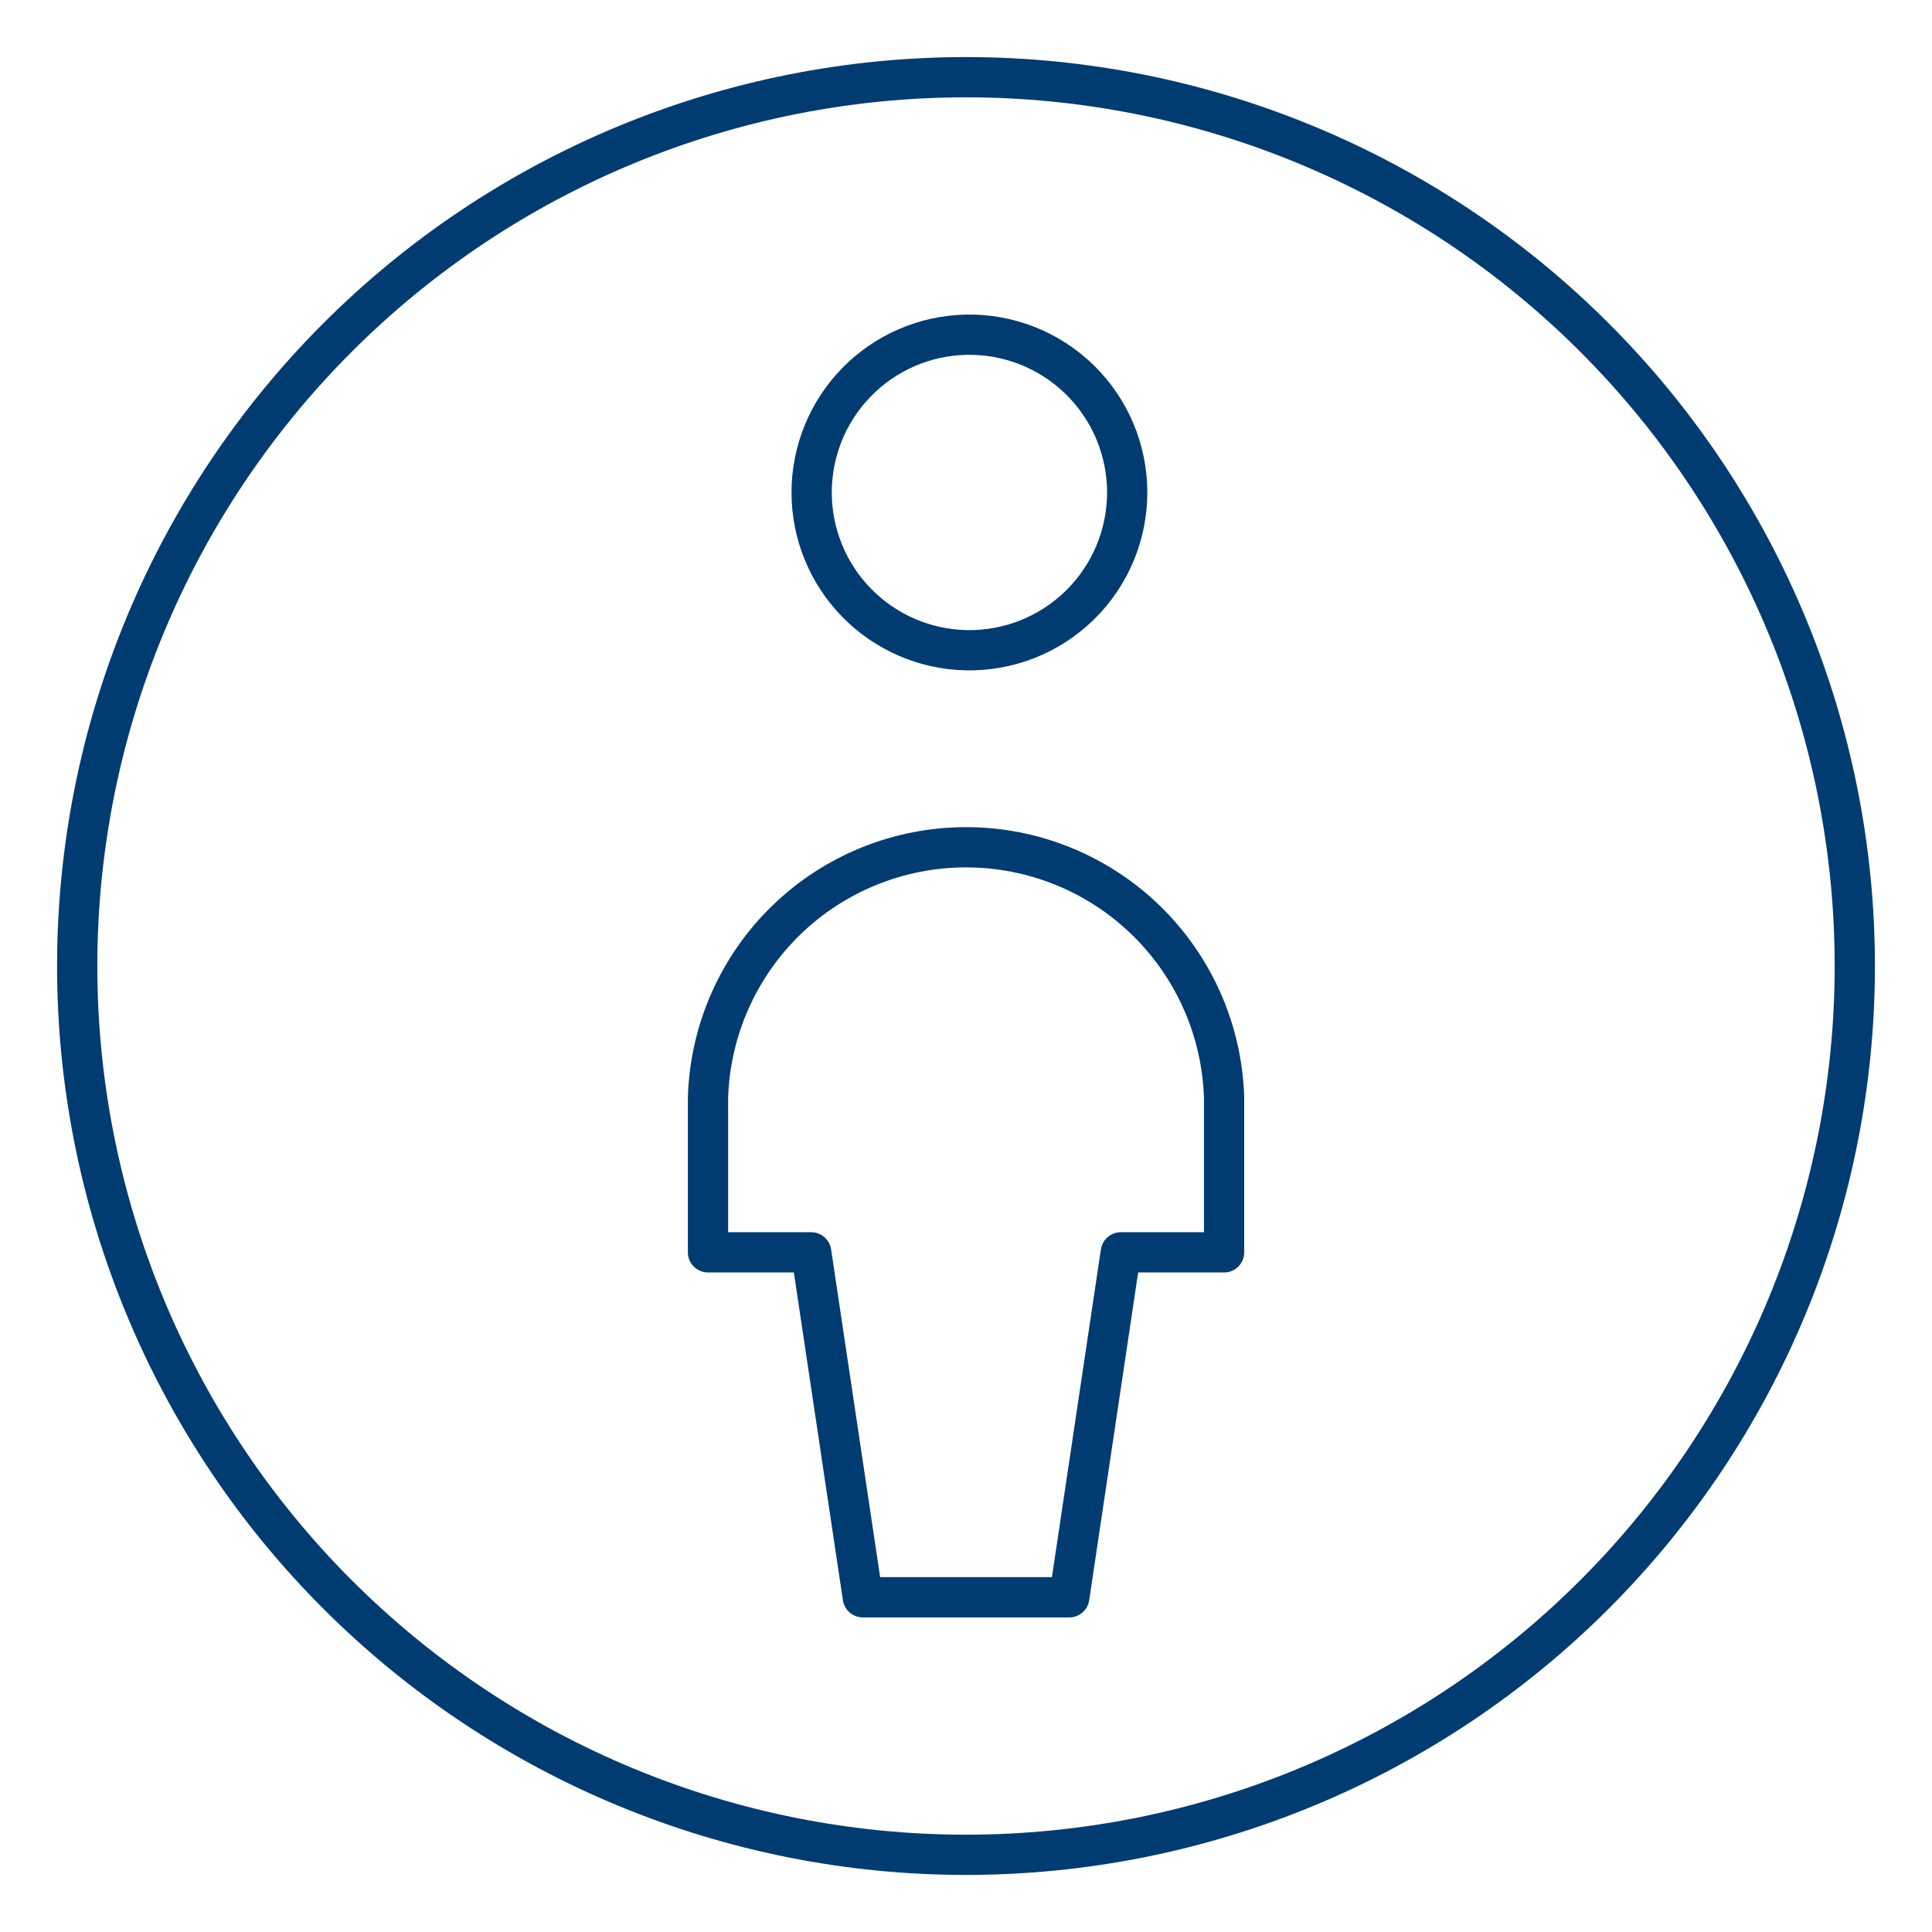
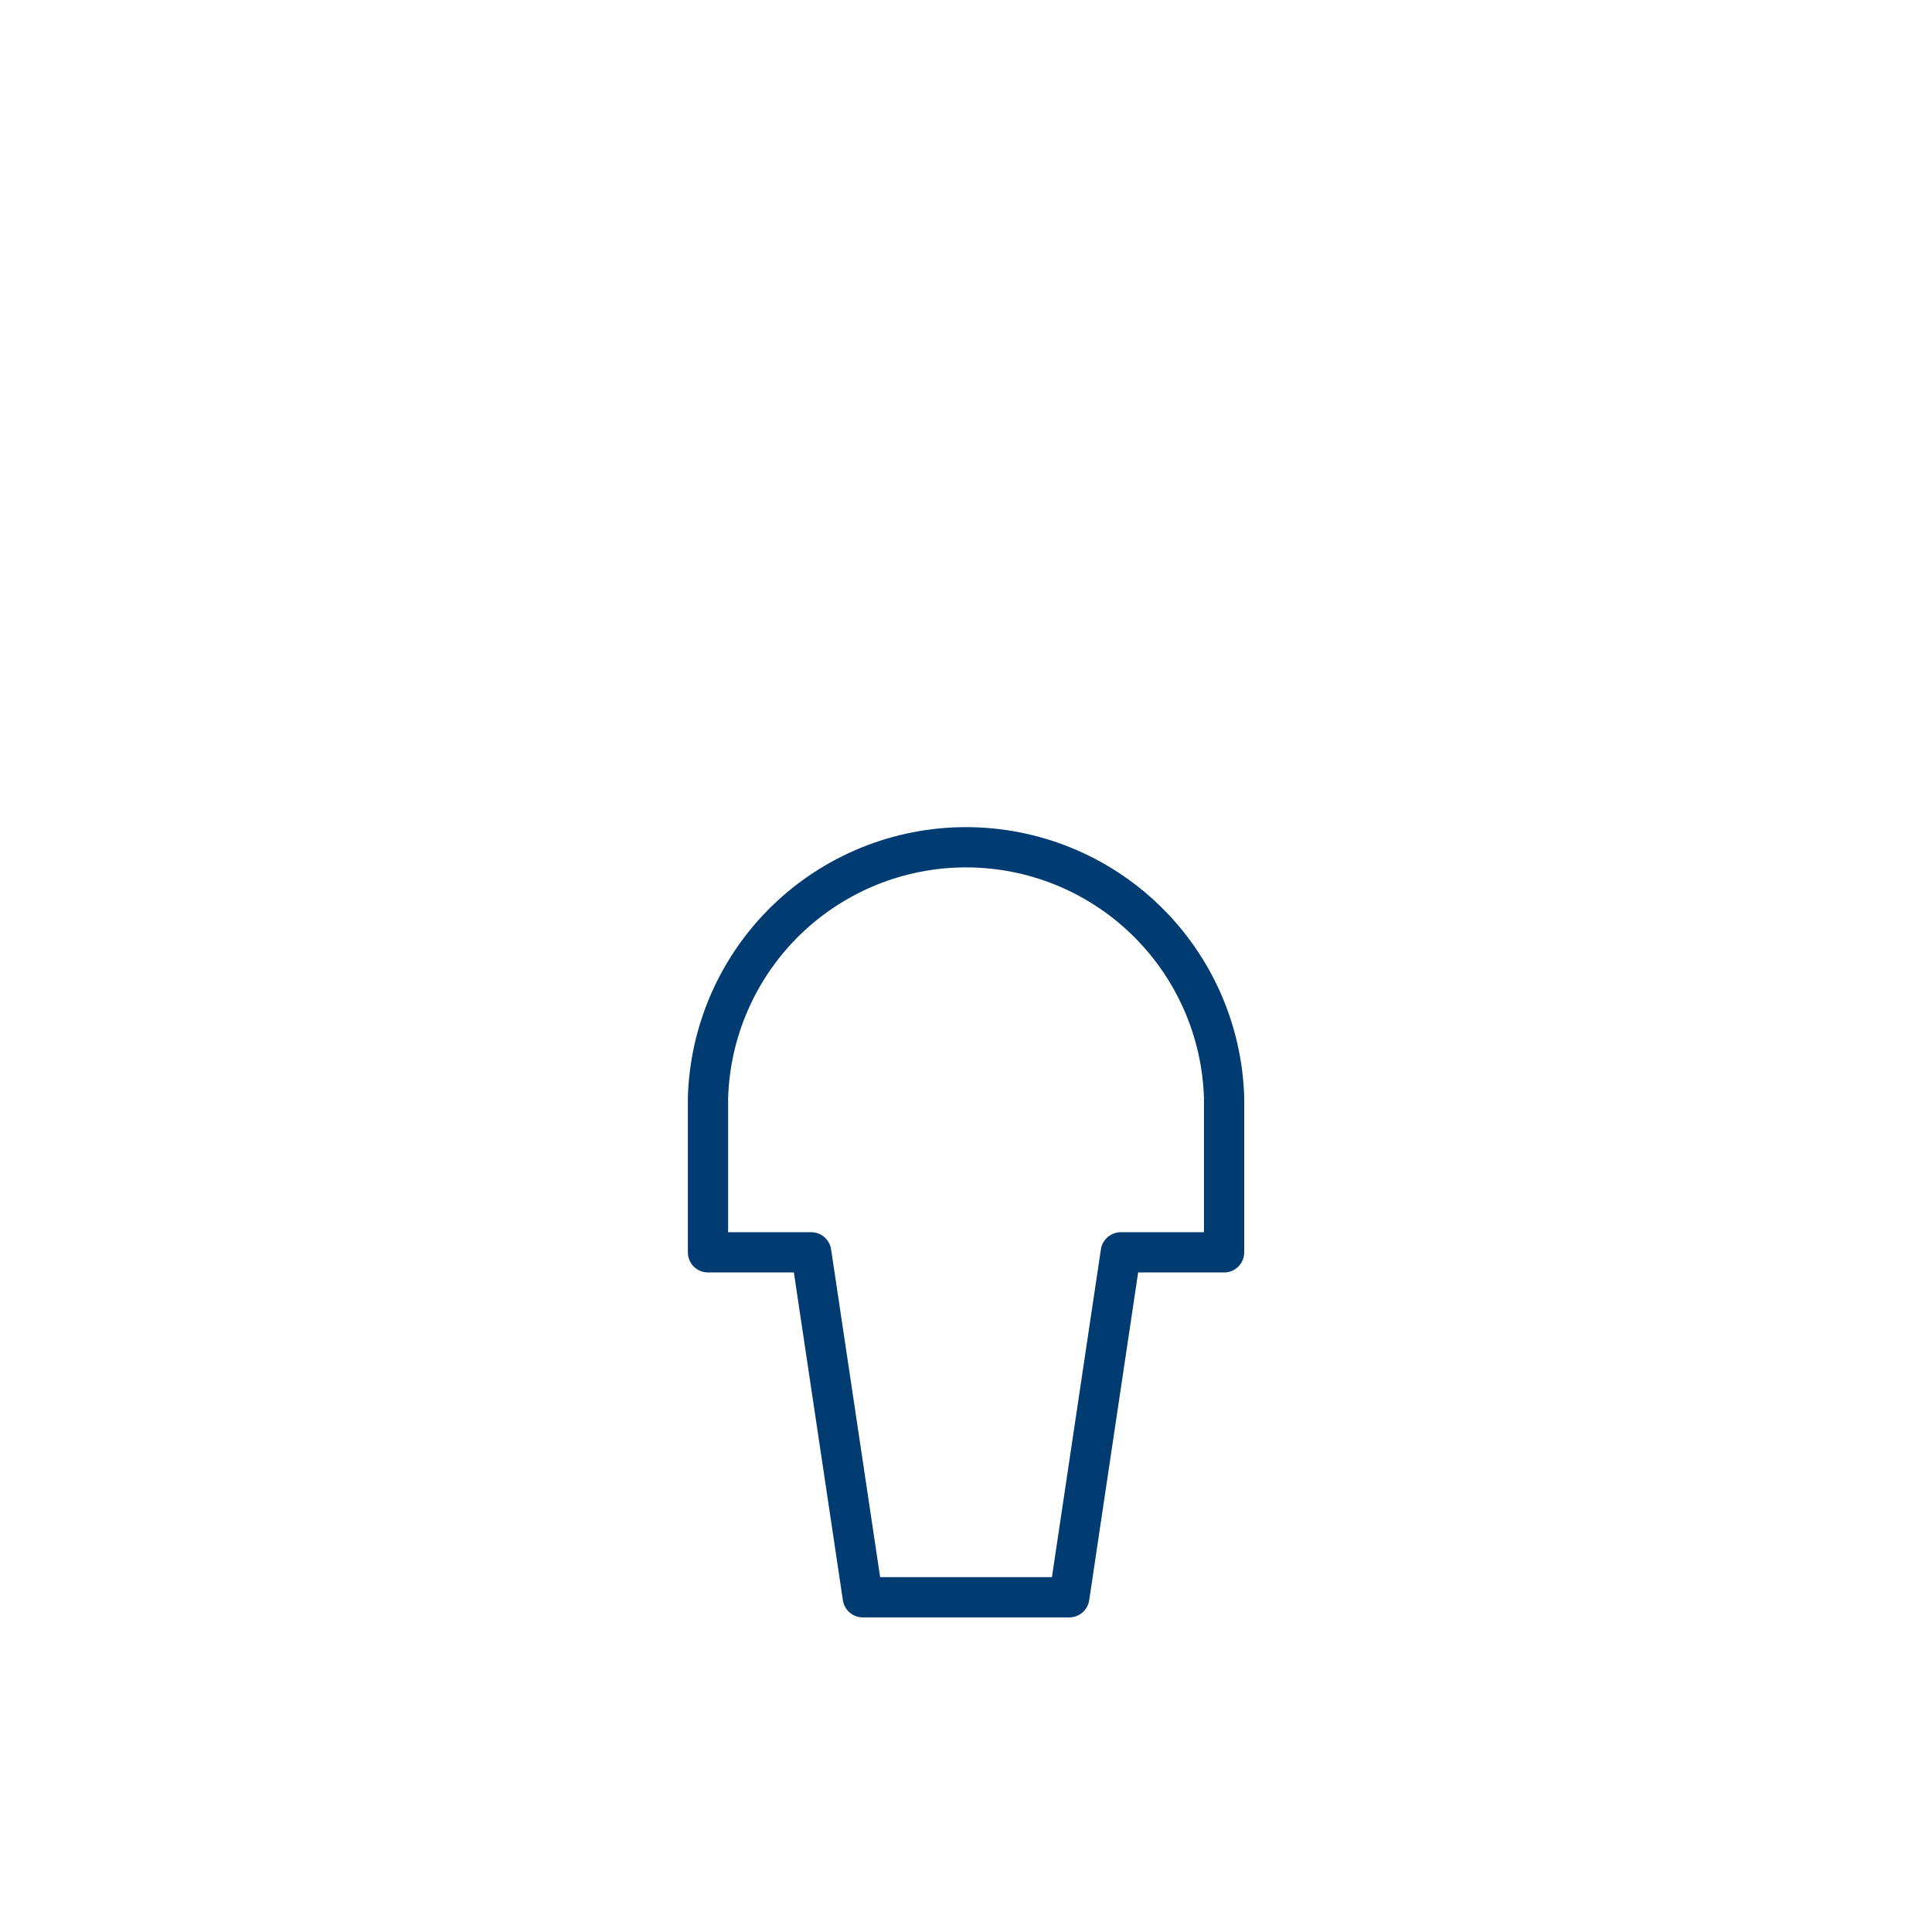
<svg xmlns="http://www.w3.org/2000/svg" width="48" height="48" viewBox="0 0 48 48" fill="none">
-   <path d="M1.918 24C1.918 26.9 2.489 29.771 3.599 32.45C4.709 35.13 6.335 37.564 8.386 39.614C10.436 41.665 12.87 43.291 15.55 44.401C18.229 45.511 21.1 46.082 24 46.082C26.9 46.082 29.771 45.511 32.45 44.401C35.13 43.291 37.564 41.665 39.614 39.614C41.665 37.564 43.291 35.13 44.401 32.45C45.511 29.771 46.082 26.9 46.082 24C46.082 21.1 45.511 18.229 44.401 15.55C43.291 12.87 41.665 10.436 39.614 8.386C37.564 6.335 35.13 4.709 32.45 3.599C29.771 2.489 26.9 1.918 24 1.918C21.1 1.918 18.229 2.489 15.55 3.599C12.87 4.709 10.436 6.335 8.386 8.386C6.335 10.436 4.709 12.87 3.599 15.55C2.489 18.229 1.918 21.1 1.918 24Z" stroke="#003C71" stroke-linecap="round" stroke-linejoin="round" />
-   <path d="M23.996 16.154C24.518 16.166 25.037 16.073 25.523 15.882C26.009 15.69 26.451 15.403 26.825 15.038C27.198 14.673 27.495 14.237 27.698 13.755C27.9 13.274 28.005 12.757 28.005 12.235C28.005 11.713 27.9 11.196 27.698 10.714C27.495 10.233 27.198 9.797 26.825 9.432C26.451 9.067 26.009 8.78 25.523 8.588C25.037 8.397 24.518 8.304 23.996 8.316C22.972 8.339 21.998 8.762 21.282 9.495C20.566 10.227 20.165 11.211 20.165 12.235C20.165 13.259 20.566 14.243 21.282 14.975C21.998 15.708 22.972 16.131 23.996 16.154Z" stroke="#003C71" stroke-linecap="round" stroke-linejoin="round" />
  <path d="M30.412 31.114V27.268C30.361 25.602 29.663 24.021 28.466 22.86C27.27 21.699 25.668 21.05 24.001 21.05C22.334 21.05 20.732 21.699 19.535 22.86C18.339 24.021 17.641 25.602 17.59 27.268V31.114H20.154L21.436 39.684H26.566L27.846 31.114H30.412Z" stroke="#003C71" stroke-linecap="round" stroke-linejoin="round" />
</svg>